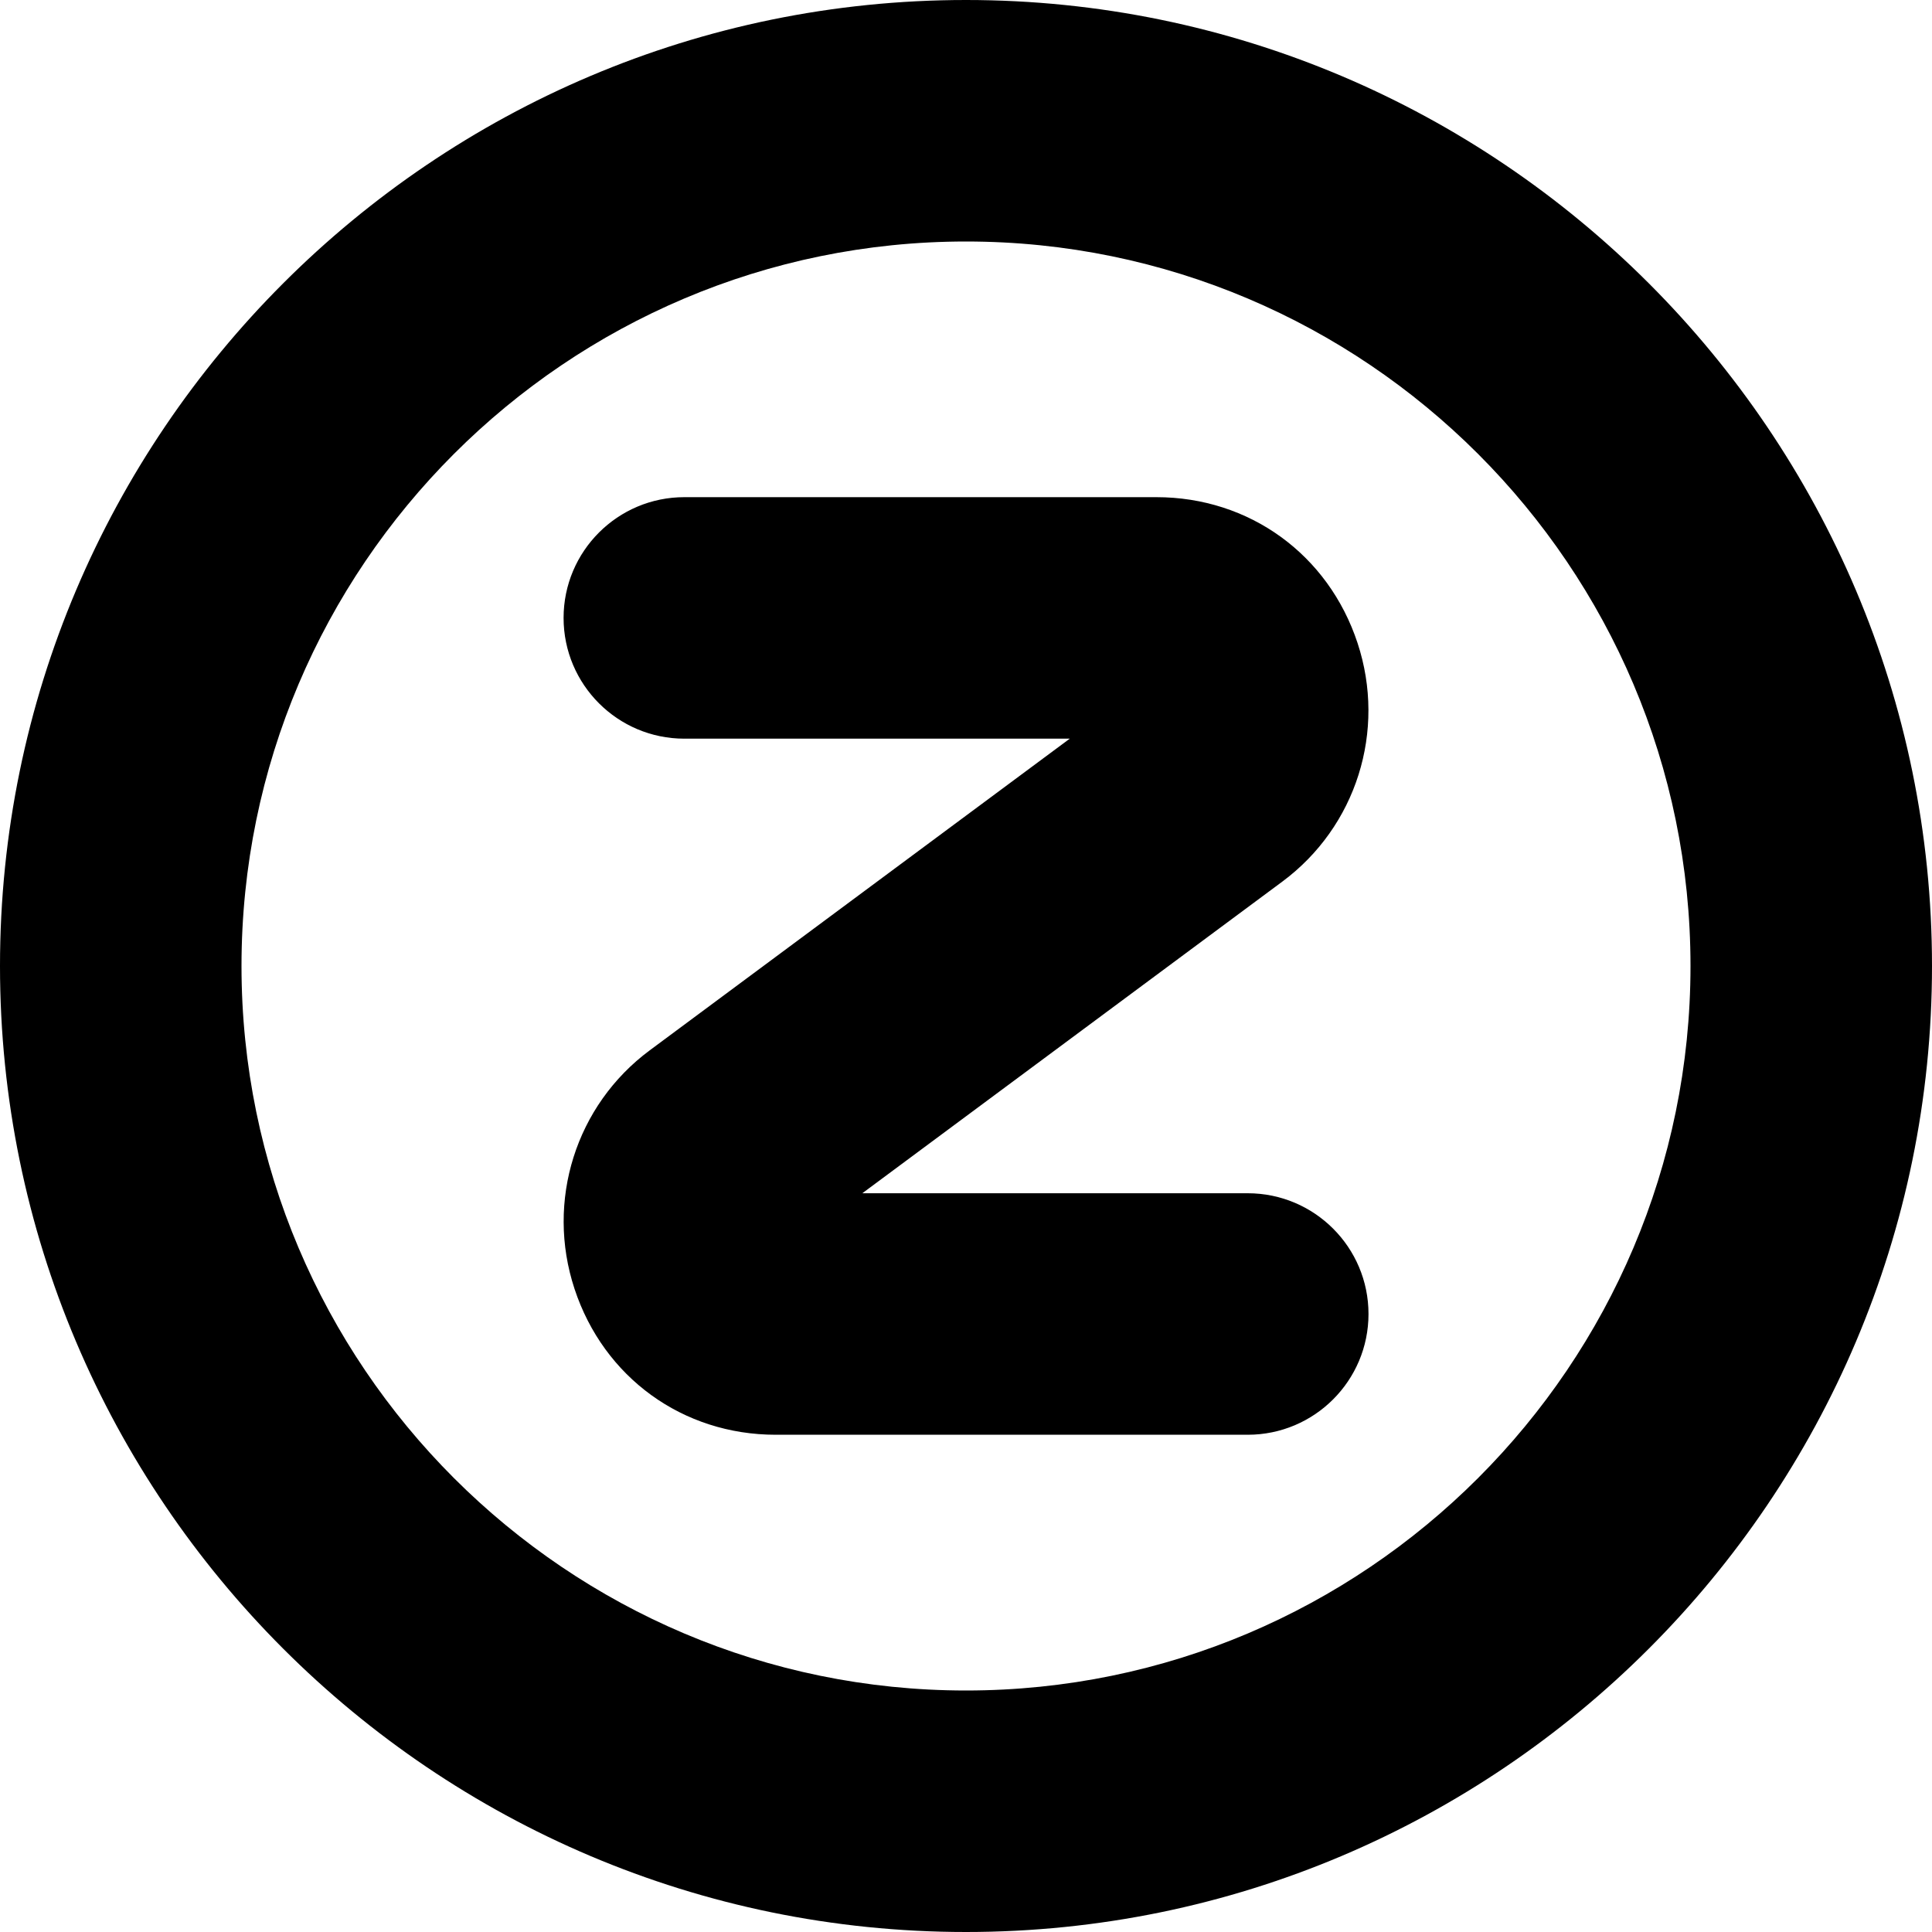
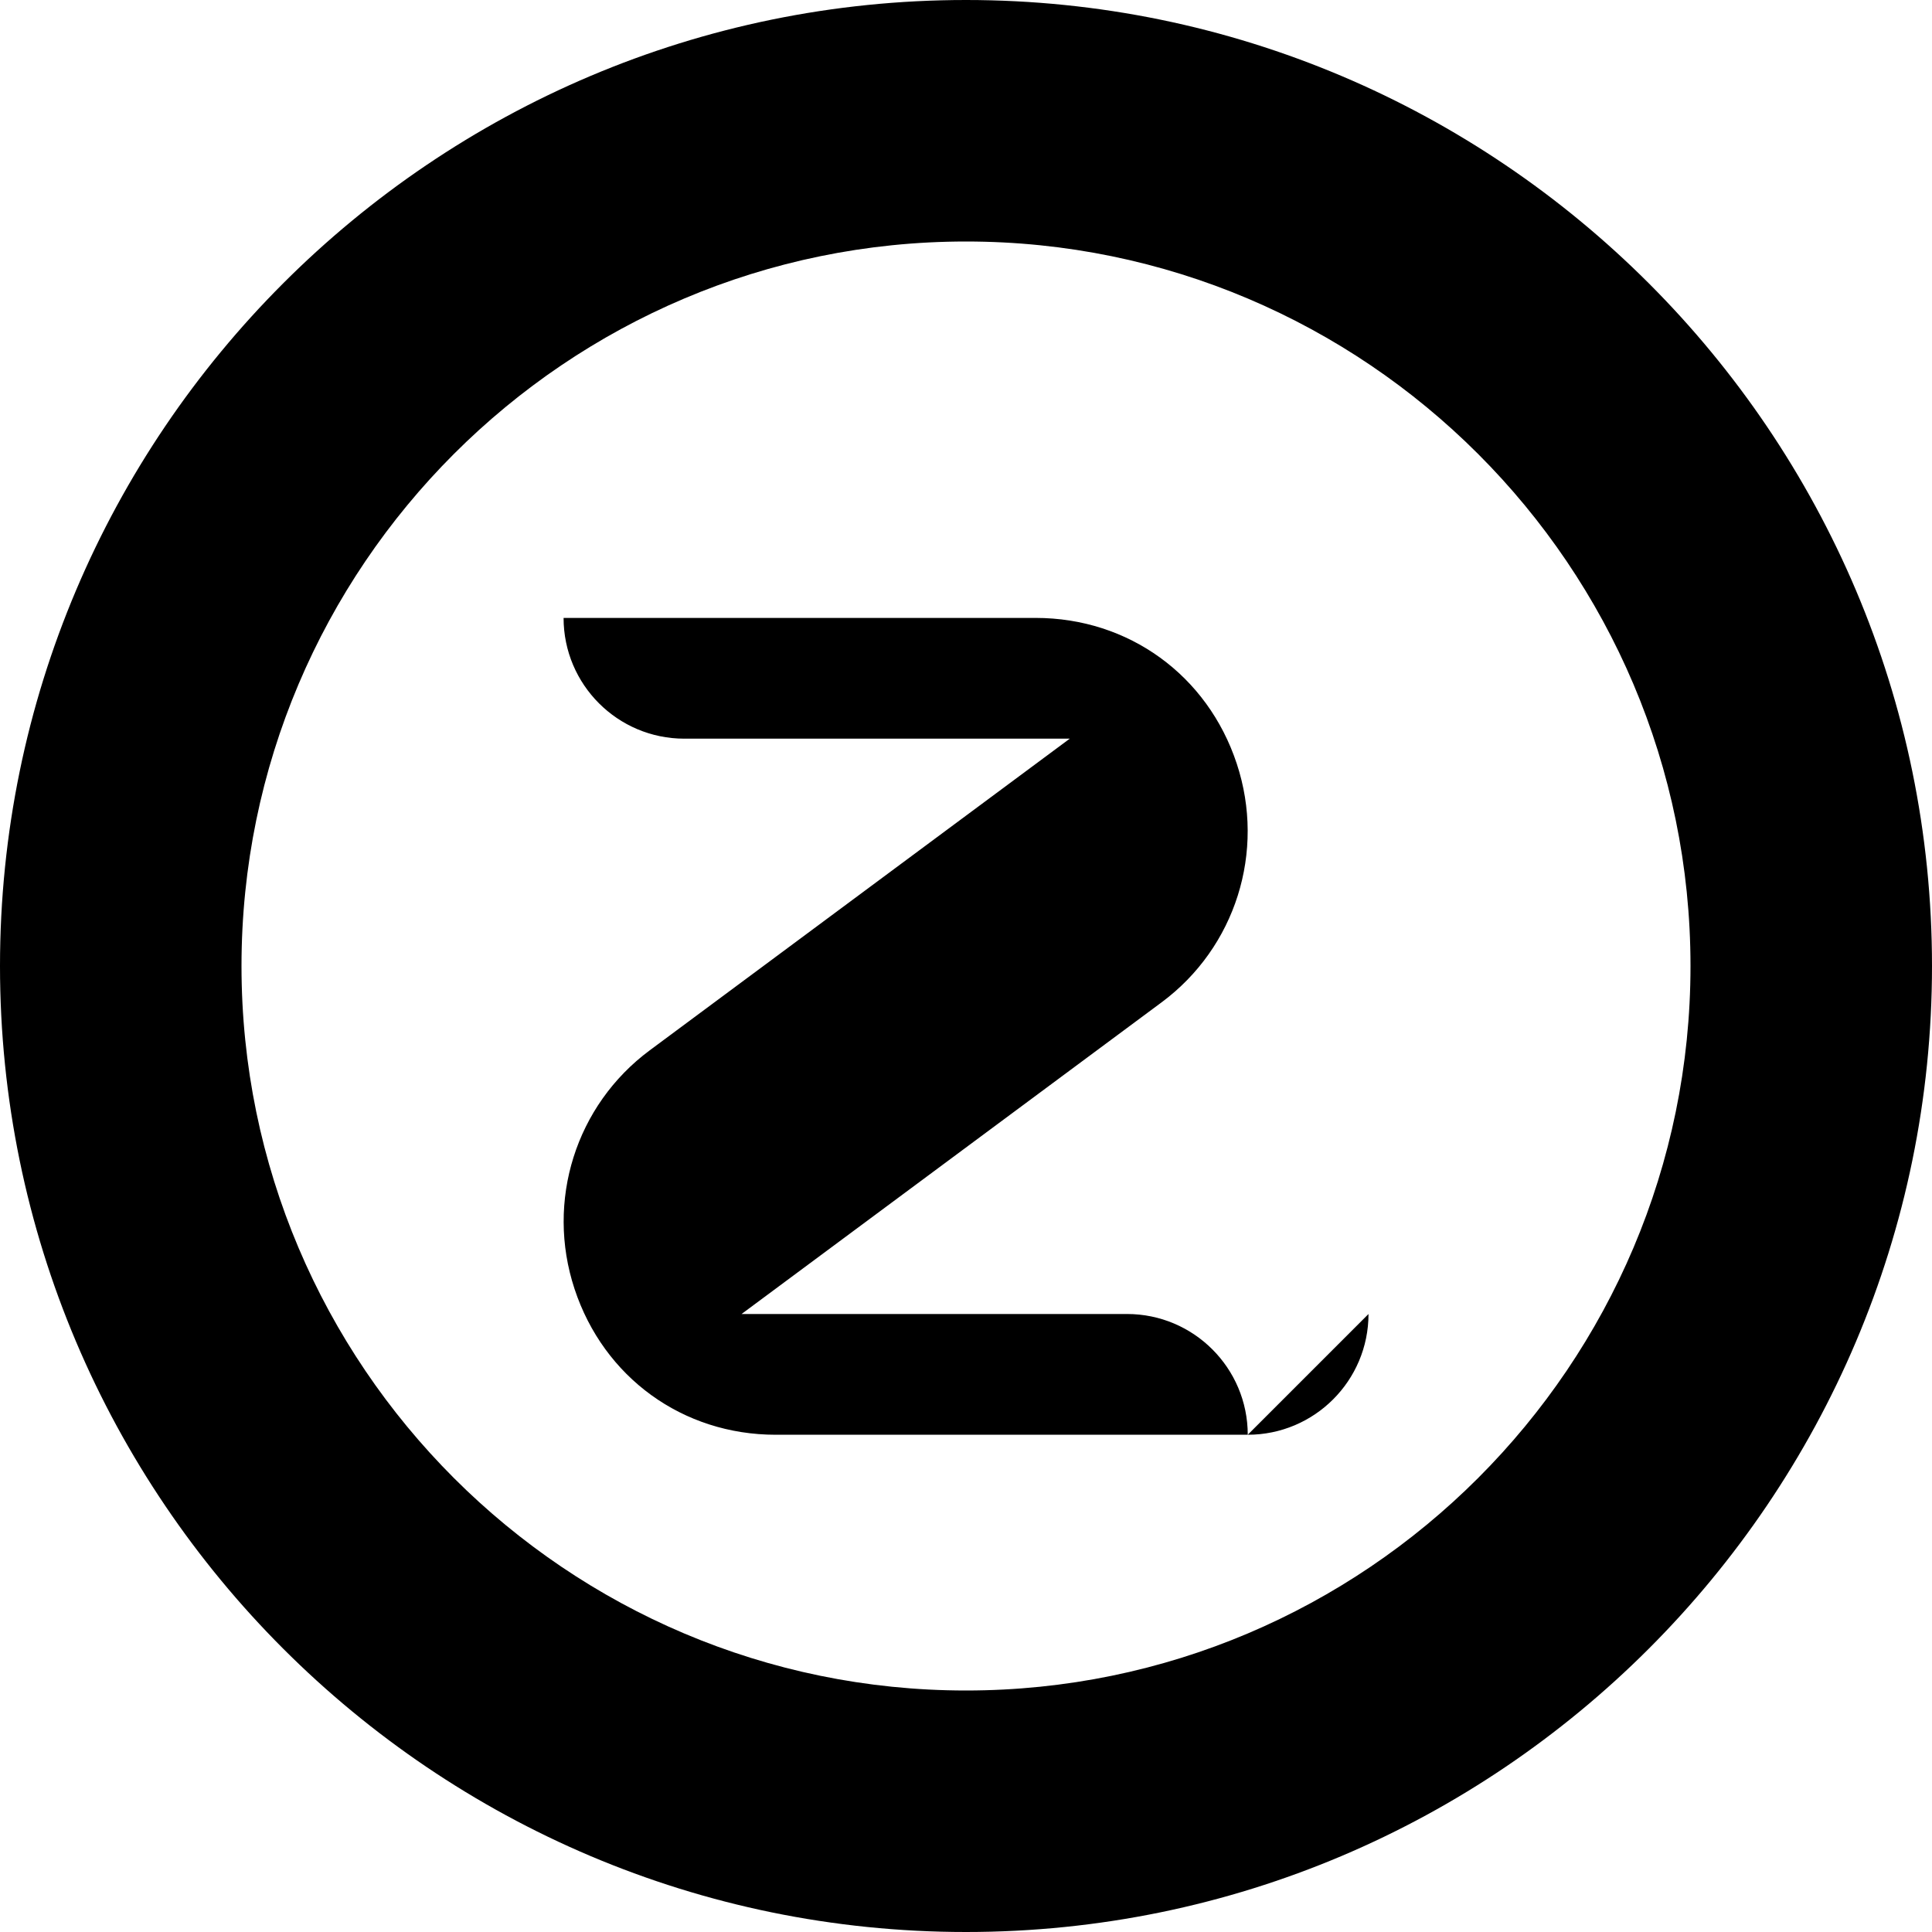
<svg xmlns="http://www.w3.org/2000/svg" id="Layer_1" data-name="Layer 1" viewBox="0 0 24 24" width="512" height="512">
-   <path d="m12,0C5.383,0,0,5.383,0,12s5.383,12,12,12,12-5.383,12-12S18.617,0,12,0Zm0,21c-4.963,0-9-4.037-9-9S7.037,3,12,3s9,4.037,9,9-4.037,9-9,9Zm5-4.677c0,.828-.672,1.5-1.5,1.5h-5.864c-1.154,0-2.136-.711-2.499-1.812-.36-1.091.015-2.282.935-2.964l5.217-3.871h-4.788c-.828,0-1.5-.672-1.5-1.5s.672-1.5,1.5-1.5h5.864c1.154,0,2.136.711,2.499,1.812.36,1.091-.015,2.282-.935,2.964l-5.217,3.871h4.788c.828,0,1.5.672,1.5,1.5Z" />
+   <path d="m12,0C5.383,0,0,5.383,0,12s5.383,12,12,12,12-5.383,12-12S18.617,0,12,0Zm0,21c-4.963,0-9-4.037-9-9S7.037,3,12,3s9,4.037,9,9-4.037,9-9,9Zm5-4.677c0,.828-.672,1.5-1.5,1.5h-5.864c-1.154,0-2.136-.711-2.499-1.812-.36-1.091.015-2.282.935-2.964l5.217-3.871h-4.788c-.828,0-1.5-.672-1.5-1.5h5.864c1.154,0,2.136.711,2.499,1.812.36,1.091-.015,2.282-.935,2.964l-5.217,3.871h4.788c.828,0,1.5.672,1.5,1.5Z" />
</svg>